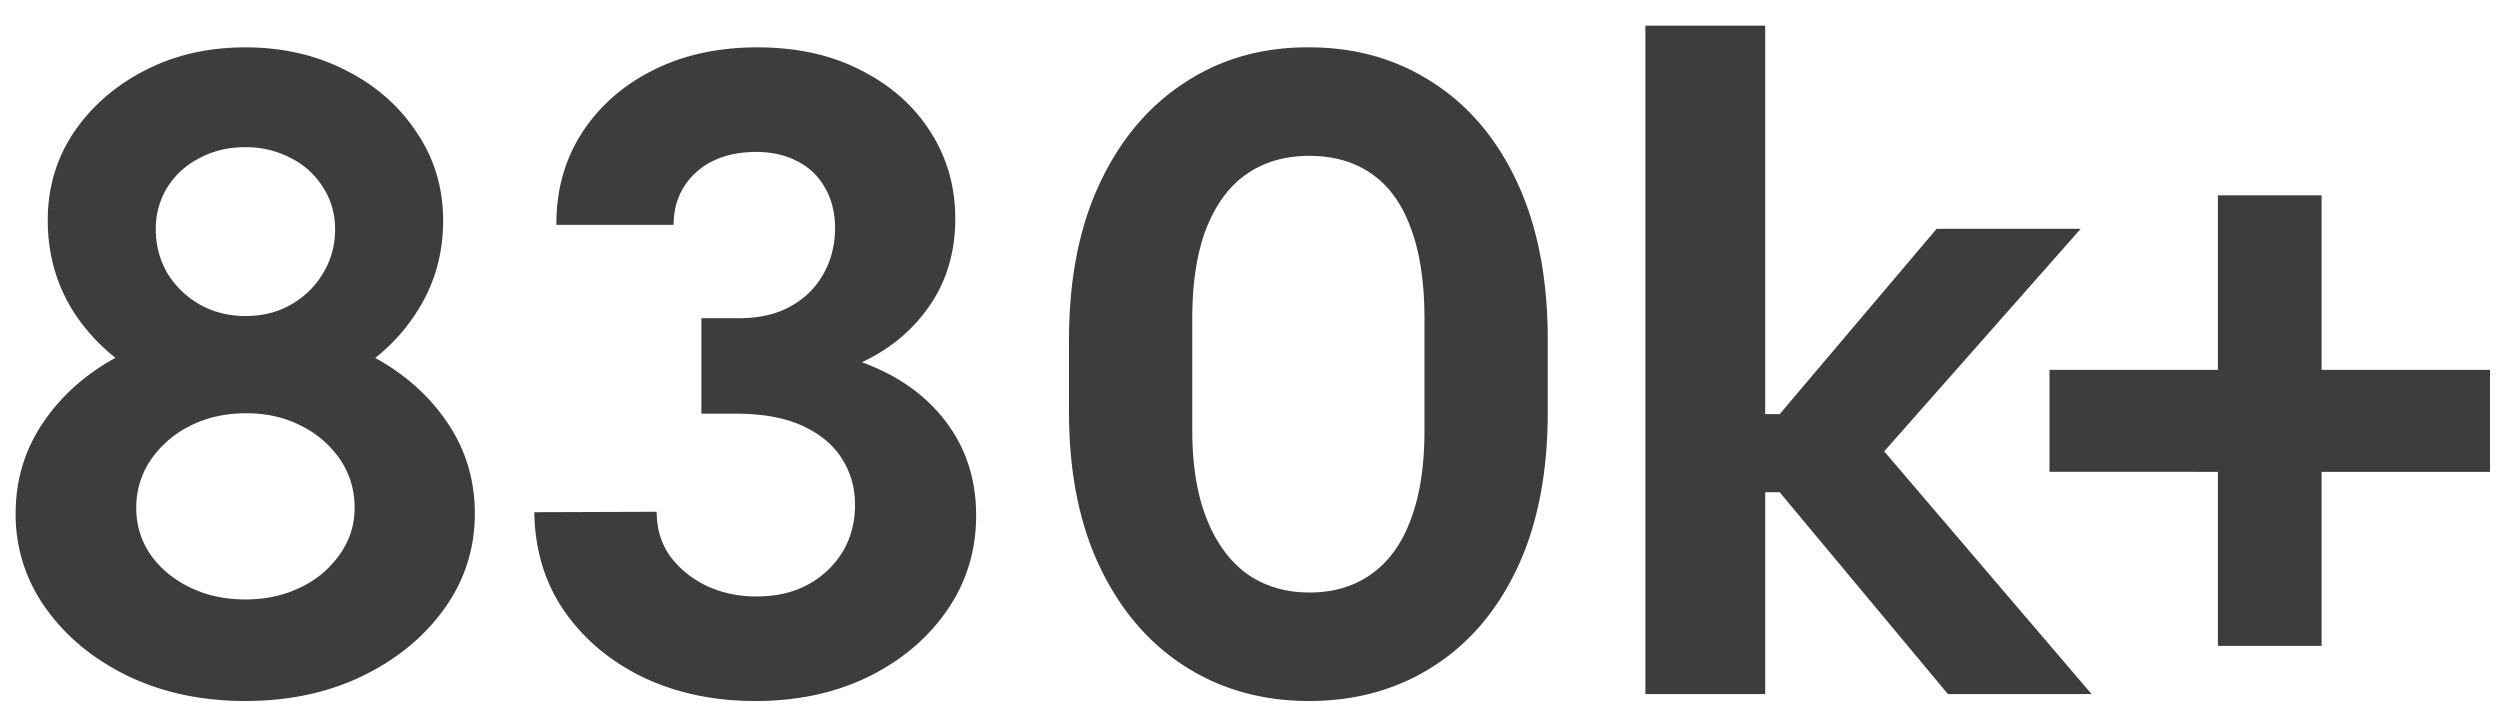
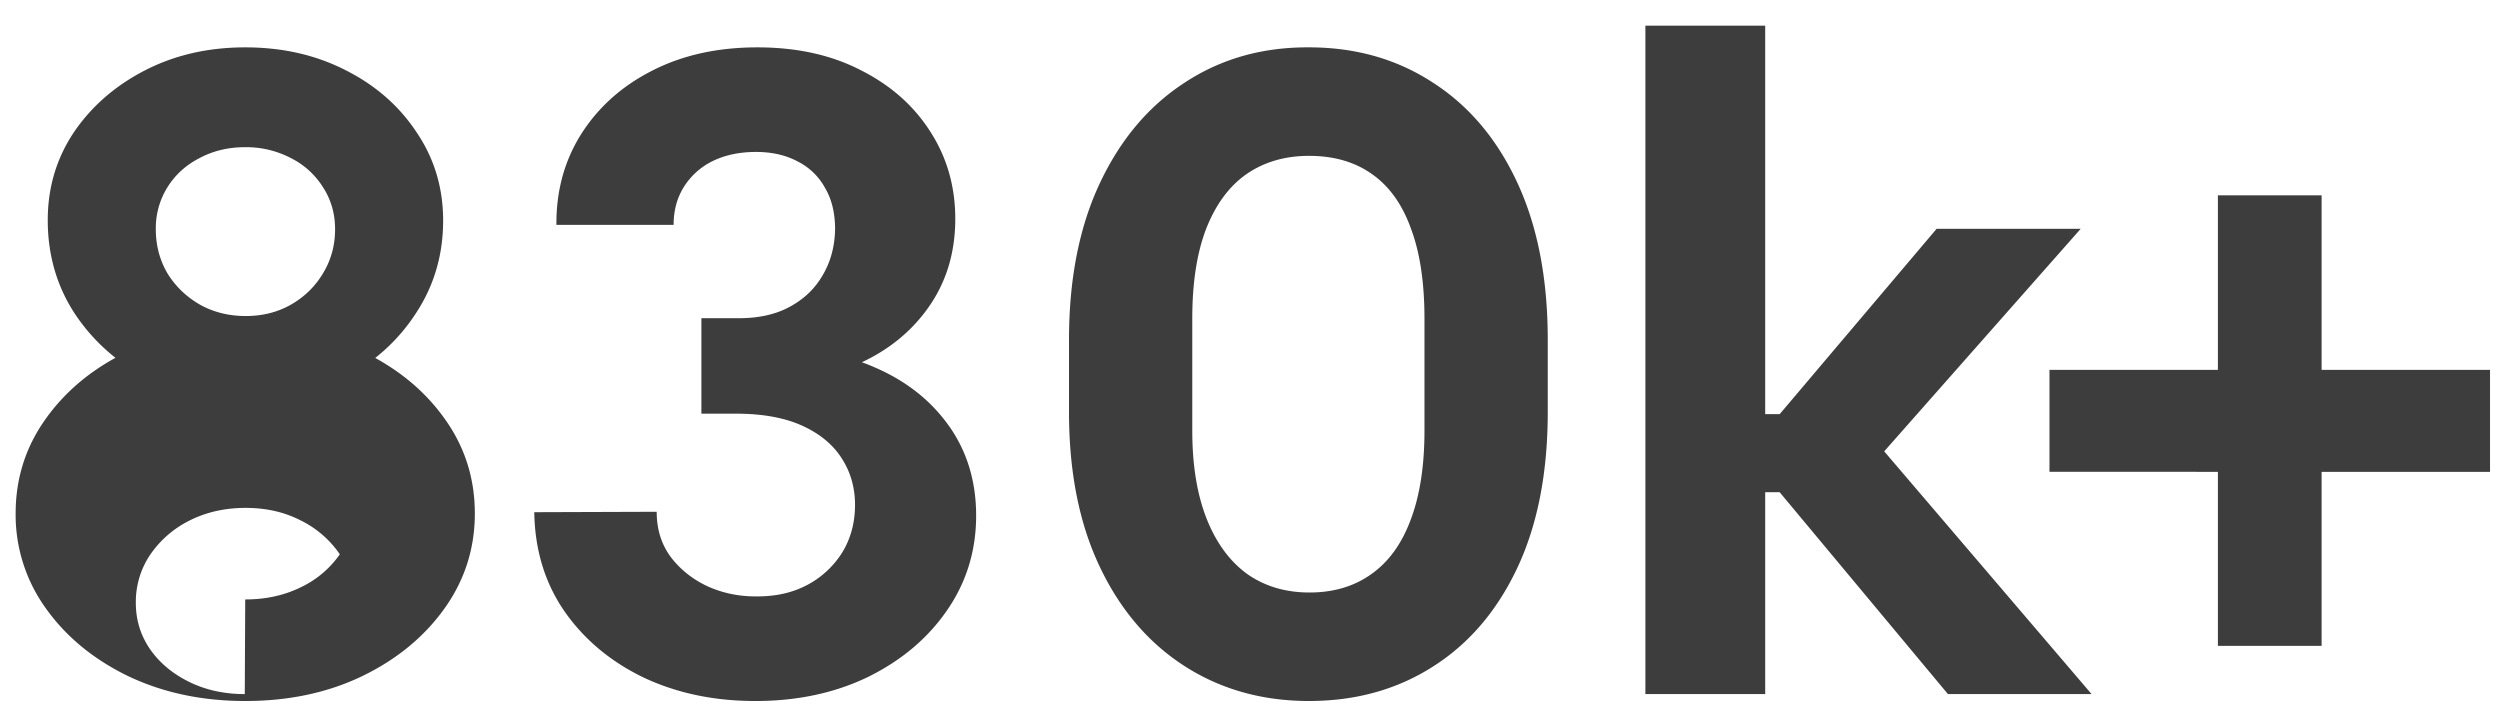
<svg xmlns="http://www.w3.org/2000/svg" width="90" height="26" fill="none">
-   <path fill="#3D3D3D" d="M8.828 25.236c-1.552 0-2.953-.297-4.203-.89-1.25-.605-2.24-1.417-2.969-2.438a5.749 5.749 0 0 1-1.093-3.422c0-1.27.364-2.411 1.093-3.422.73-1.02 1.719-1.828 2.969-2.422 1.25-.593 2.651-.89 4.203-.89 1.563 0 2.964.296 4.203.89 1.25.594 2.24 1.401 2.969 2.422.73 1.01 1.094 2.151 1.094 3.422 0 1.26-.365 2.401-1.094 3.422-.73 1.02-1.719 1.833-2.969 2.437-1.24.594-2.64.891-4.203.891Zm0-3.656c.74 0 1.406-.146 2-.438a3.582 3.582 0 0 0 1.406-1.187c.354-.5.532-1.057.532-1.672 0-.646-.172-1.224-.516-1.735a3.653 3.653 0 0 0-1.406-1.218c-.584-.302-1.245-.453-1.985-.453s-1.411.15-2.015.453a3.727 3.727 0 0 0-1.422 1.234 3.034 3.034 0 0 0-.516 1.735c0 .614.172 1.171.516 1.671.344.49.812.88 1.406 1.172.594.292 1.26.438 2 .438Zm0-7.14c-1.333 0-2.536-.287-3.61-.86-1.072-.584-1.926-1.365-2.562-2.344-.625-.98-.937-2.083-.937-3.312 0-1.167.312-2.22.937-3.157.636-.937 1.49-1.682 2.563-2.234 1.073-.552 2.276-.828 3.61-.828 1.343 0 2.551.276 3.624.828 1.073.542 1.922 1.286 2.547 2.234.635.938.953 1.995.953 3.172 0 1.219-.318 2.318-.953 3.297-.625.98-1.474 1.76-2.547 2.344-1.073.573-2.281.86-3.625.86Zm.016-3.063c.604 0 1.146-.136 1.625-.407.49-.28.875-.656 1.156-1.125.292-.479.438-1.01.438-1.593 0-.563-.146-1.068-.438-1.516a2.884 2.884 0 0 0-1.156-1.047 3.472 3.472 0 0 0-1.656-.39c-.594 0-1.136.13-1.626.39-.49.25-.875.6-1.156 1.047a2.79 2.79 0 0 0-.422 1.516c0 .583.141 1.114.422 1.593.292.47.683.844 1.172 1.125.49.271 1.037.407 1.64.407Zm18.343 13.859c-1.479 0-2.817-.281-4.015-.844-1.188-.573-2.136-1.364-2.844-2.375-.708-1.02-1.073-2.213-1.094-3.578l4.407-.015c0 .635.172 1.182.515 1.64.354.459.808.813 1.36 1.063.552.24 1.14.354 1.765.343.677 0 1.276-.14 1.797-.421a3.305 3.305 0 0 0 1.25-1.172c.302-.5.453-1.068.453-1.703 0-.615-.156-1.167-.468-1.657-.313-.5-.787-.896-1.422-1.187-.636-.292-1.438-.438-2.407-.438H25.25v-3.437h1.36c.718 0 1.333-.14 1.843-.422.51-.281.901-.662 1.172-1.14.281-.48.427-1.027.438-1.641 0-.584-.12-1.078-.36-1.485a2.289 2.289 0 0 0-.984-.953c-.427-.229-.927-.344-1.5-.344-.594 0-1.115.11-1.563.329a2.53 2.53 0 0 0-1.031.921c-.25.396-.375.855-.375 1.375h-4.219c-.01-1.218.287-2.307.89-3.265.616-.969 1.464-1.73 2.548-2.281 1.093-.563 2.36-.844 3.797-.844 1.427 0 2.672.276 3.734.828 1.073.542 1.906 1.281 2.5 2.219.594.927.89 1.968.89 3.125 0 1.166-.296 2.192-.89 3.078-.594.885-1.401 1.573-2.422 2.062-1.02.49-2.166.724-3.437.703V12.55c1.458-.042 2.75.187 3.875.687 1.125.49 2.01 1.193 2.656 2.11.646.916.969 1.989.969 3.218 0 1.26-.35 2.396-1.047 3.406-.688 1-1.63 1.797-2.828 2.391-1.198.583-2.558.875-4.078.875Zm19.938 0c-1.677 0-3.167-.417-4.469-1.25-1.302-.833-2.323-2.026-3.062-3.578-.74-1.552-1.11-3.412-1.11-5.578v-2.594c0-2.188.37-4.068 1.11-5.64.74-1.574 1.76-2.782 3.062-3.626 1.302-.854 2.792-1.276 4.469-1.265 1.677 0 3.161.422 4.453 1.265 1.302.834 2.318 2.037 3.047 3.61.73 1.573 1.094 3.458 1.094 5.656v2.594c0 2.187-.365 4.057-1.094 5.61-.73 1.551-1.745 2.739-3.047 3.562-1.292.823-2.776 1.234-4.453 1.234Zm.016-3.906c.864 0 1.604-.219 2.218-.656.625-.438 1.1-1.089 1.422-1.954.334-.875.5-1.947.5-3.218V11.47c0-1.291-.161-2.37-.484-3.234-.313-.875-.781-1.531-1.406-1.969-.615-.437-1.37-.656-2.266-.656-.865 0-1.615.219-2.25.656-.625.438-1.11 1.094-1.453 1.969-.333.865-.5 1.943-.5 3.234v4.032c0 1.24.172 2.296.516 3.171.343.865.828 1.527 1.453 1.985.635.448 1.385.672 2.25.672Zm12.093 3.656V.924h4.313v13.984h1.344l-1.47.766 6.298-7.438h5.187l-8.14 9.219v-2.453l8.53 9.984h-5.171l-6.734-8.078 1.5.812h-1.344v7.266h-4.313Zm20.61-1.734V7.032h3.734v16.22h-3.734Zm-6.063-6.266v-3.672h15.86v3.672H73.78Z" />
+   <path fill="#3D3D3D" d="M8.828 25.236c-1.552 0-2.953-.297-4.203-.89-1.25-.605-2.24-1.417-2.969-2.438a5.749 5.749 0 0 1-1.093-3.422c0-1.27.364-2.411 1.093-3.422.73-1.02 1.719-1.828 2.969-2.422 1.25-.593 2.651-.89 4.203-.89 1.563 0 2.964.296 4.203.89 1.25.594 2.24 1.401 2.969 2.422.73 1.01 1.094 2.151 1.094 3.422 0 1.26-.365 2.401-1.094 3.422-.73 1.02-1.719 1.833-2.969 2.437-1.24.594-2.64.891-4.203.891Zm0-3.656c.74 0 1.406-.146 2-.438a3.582 3.582 0 0 0 1.406-1.187a3.653 3.653 0 0 0-1.406-1.218c-.584-.302-1.245-.453-1.985-.453s-1.411.15-2.015.453a3.727 3.727 0 0 0-1.422 1.234 3.034 3.034 0 0 0-.516 1.735c0 .614.172 1.171.516 1.671.344.49.812.88 1.406 1.172.594.292 1.26.438 2 .438Zm0-7.14c-1.333 0-2.536-.287-3.61-.86-1.072-.584-1.926-1.365-2.562-2.344-.625-.98-.937-2.083-.937-3.312 0-1.167.312-2.22.937-3.157.636-.937 1.49-1.682 2.563-2.234 1.073-.552 2.276-.828 3.61-.828 1.343 0 2.551.276 3.624.828 1.073.542 1.922 1.286 2.547 2.234.635.938.953 1.995.953 3.172 0 1.219-.318 2.318-.953 3.297-.625.98-1.474 1.76-2.547 2.344-1.073.573-2.281.86-3.625.86Zm.016-3.063c.604 0 1.146-.136 1.625-.407.49-.28.875-.656 1.156-1.125.292-.479.438-1.01.438-1.593 0-.563-.146-1.068-.438-1.516a2.884 2.884 0 0 0-1.156-1.047 3.472 3.472 0 0 0-1.656-.39c-.594 0-1.136.13-1.626.39-.49.25-.875.6-1.156 1.047a2.79 2.79 0 0 0-.422 1.516c0 .583.141 1.114.422 1.593.292.47.683.844 1.172 1.125.49.271 1.037.407 1.64.407Zm18.343 13.859c-1.479 0-2.817-.281-4.015-.844-1.188-.573-2.136-1.364-2.844-2.375-.708-1.02-1.073-2.213-1.094-3.578l4.407-.015c0 .635.172 1.182.515 1.64.354.459.808.813 1.36 1.063.552.24 1.14.354 1.765.343.677 0 1.276-.14 1.797-.421a3.305 3.305 0 0 0 1.25-1.172c.302-.5.453-1.068.453-1.703 0-.615-.156-1.167-.468-1.657-.313-.5-.787-.896-1.422-1.187-.636-.292-1.438-.438-2.407-.438H25.25v-3.437h1.36c.718 0 1.333-.14 1.843-.422.51-.281.901-.662 1.172-1.14.281-.48.427-1.027.438-1.641 0-.584-.12-1.078-.36-1.485a2.289 2.289 0 0 0-.984-.953c-.427-.229-.927-.344-1.5-.344-.594 0-1.115.11-1.563.329a2.53 2.53 0 0 0-1.031.921c-.25.396-.375.855-.375 1.375h-4.219c-.01-1.218.287-2.307.89-3.265.616-.969 1.464-1.73 2.548-2.281 1.093-.563 2.36-.844 3.797-.844 1.427 0 2.672.276 3.734.828 1.073.542 1.906 1.281 2.5 2.219.594.927.89 1.968.89 3.125 0 1.166-.296 2.192-.89 3.078-.594.885-1.401 1.573-2.422 2.062-1.02.49-2.166.724-3.437.703V12.55c1.458-.042 2.75.187 3.875.687 1.125.49 2.01 1.193 2.656 2.11.646.916.969 1.989.969 3.218 0 1.26-.35 2.396-1.047 3.406-.688 1-1.63 1.797-2.828 2.391-1.198.583-2.558.875-4.078.875Zm19.938 0c-1.677 0-3.167-.417-4.469-1.25-1.302-.833-2.323-2.026-3.062-3.578-.74-1.552-1.11-3.412-1.11-5.578v-2.594c0-2.188.37-4.068 1.11-5.64.74-1.574 1.76-2.782 3.062-3.626 1.302-.854 2.792-1.276 4.469-1.265 1.677 0 3.161.422 4.453 1.265 1.302.834 2.318 2.037 3.047 3.61.73 1.573 1.094 3.458 1.094 5.656v2.594c0 2.187-.365 4.057-1.094 5.61-.73 1.551-1.745 2.739-3.047 3.562-1.292.823-2.776 1.234-4.453 1.234Zm.016-3.906c.864 0 1.604-.219 2.218-.656.625-.438 1.1-1.089 1.422-1.954.334-.875.5-1.947.5-3.218V11.47c0-1.291-.161-2.37-.484-3.234-.313-.875-.781-1.531-1.406-1.969-.615-.437-1.37-.656-2.266-.656-.865 0-1.615.219-2.25.656-.625.438-1.11 1.094-1.453 1.969-.333.865-.5 1.943-.5 3.234v4.032c0 1.24.172 2.296.516 3.171.343.865.828 1.527 1.453 1.985.635.448 1.385.672 2.25.672Zm12.093 3.656V.924h4.313v13.984h1.344l-1.47.766 6.298-7.438h5.187l-8.14 9.219v-2.453l8.53 9.984h-5.171l-6.734-8.078 1.5.812h-1.344v7.266h-4.313Zm20.61-1.734V7.032h3.734v16.22h-3.734Zm-6.063-6.266v-3.672h15.86v3.672H73.78Z" />
</svg>